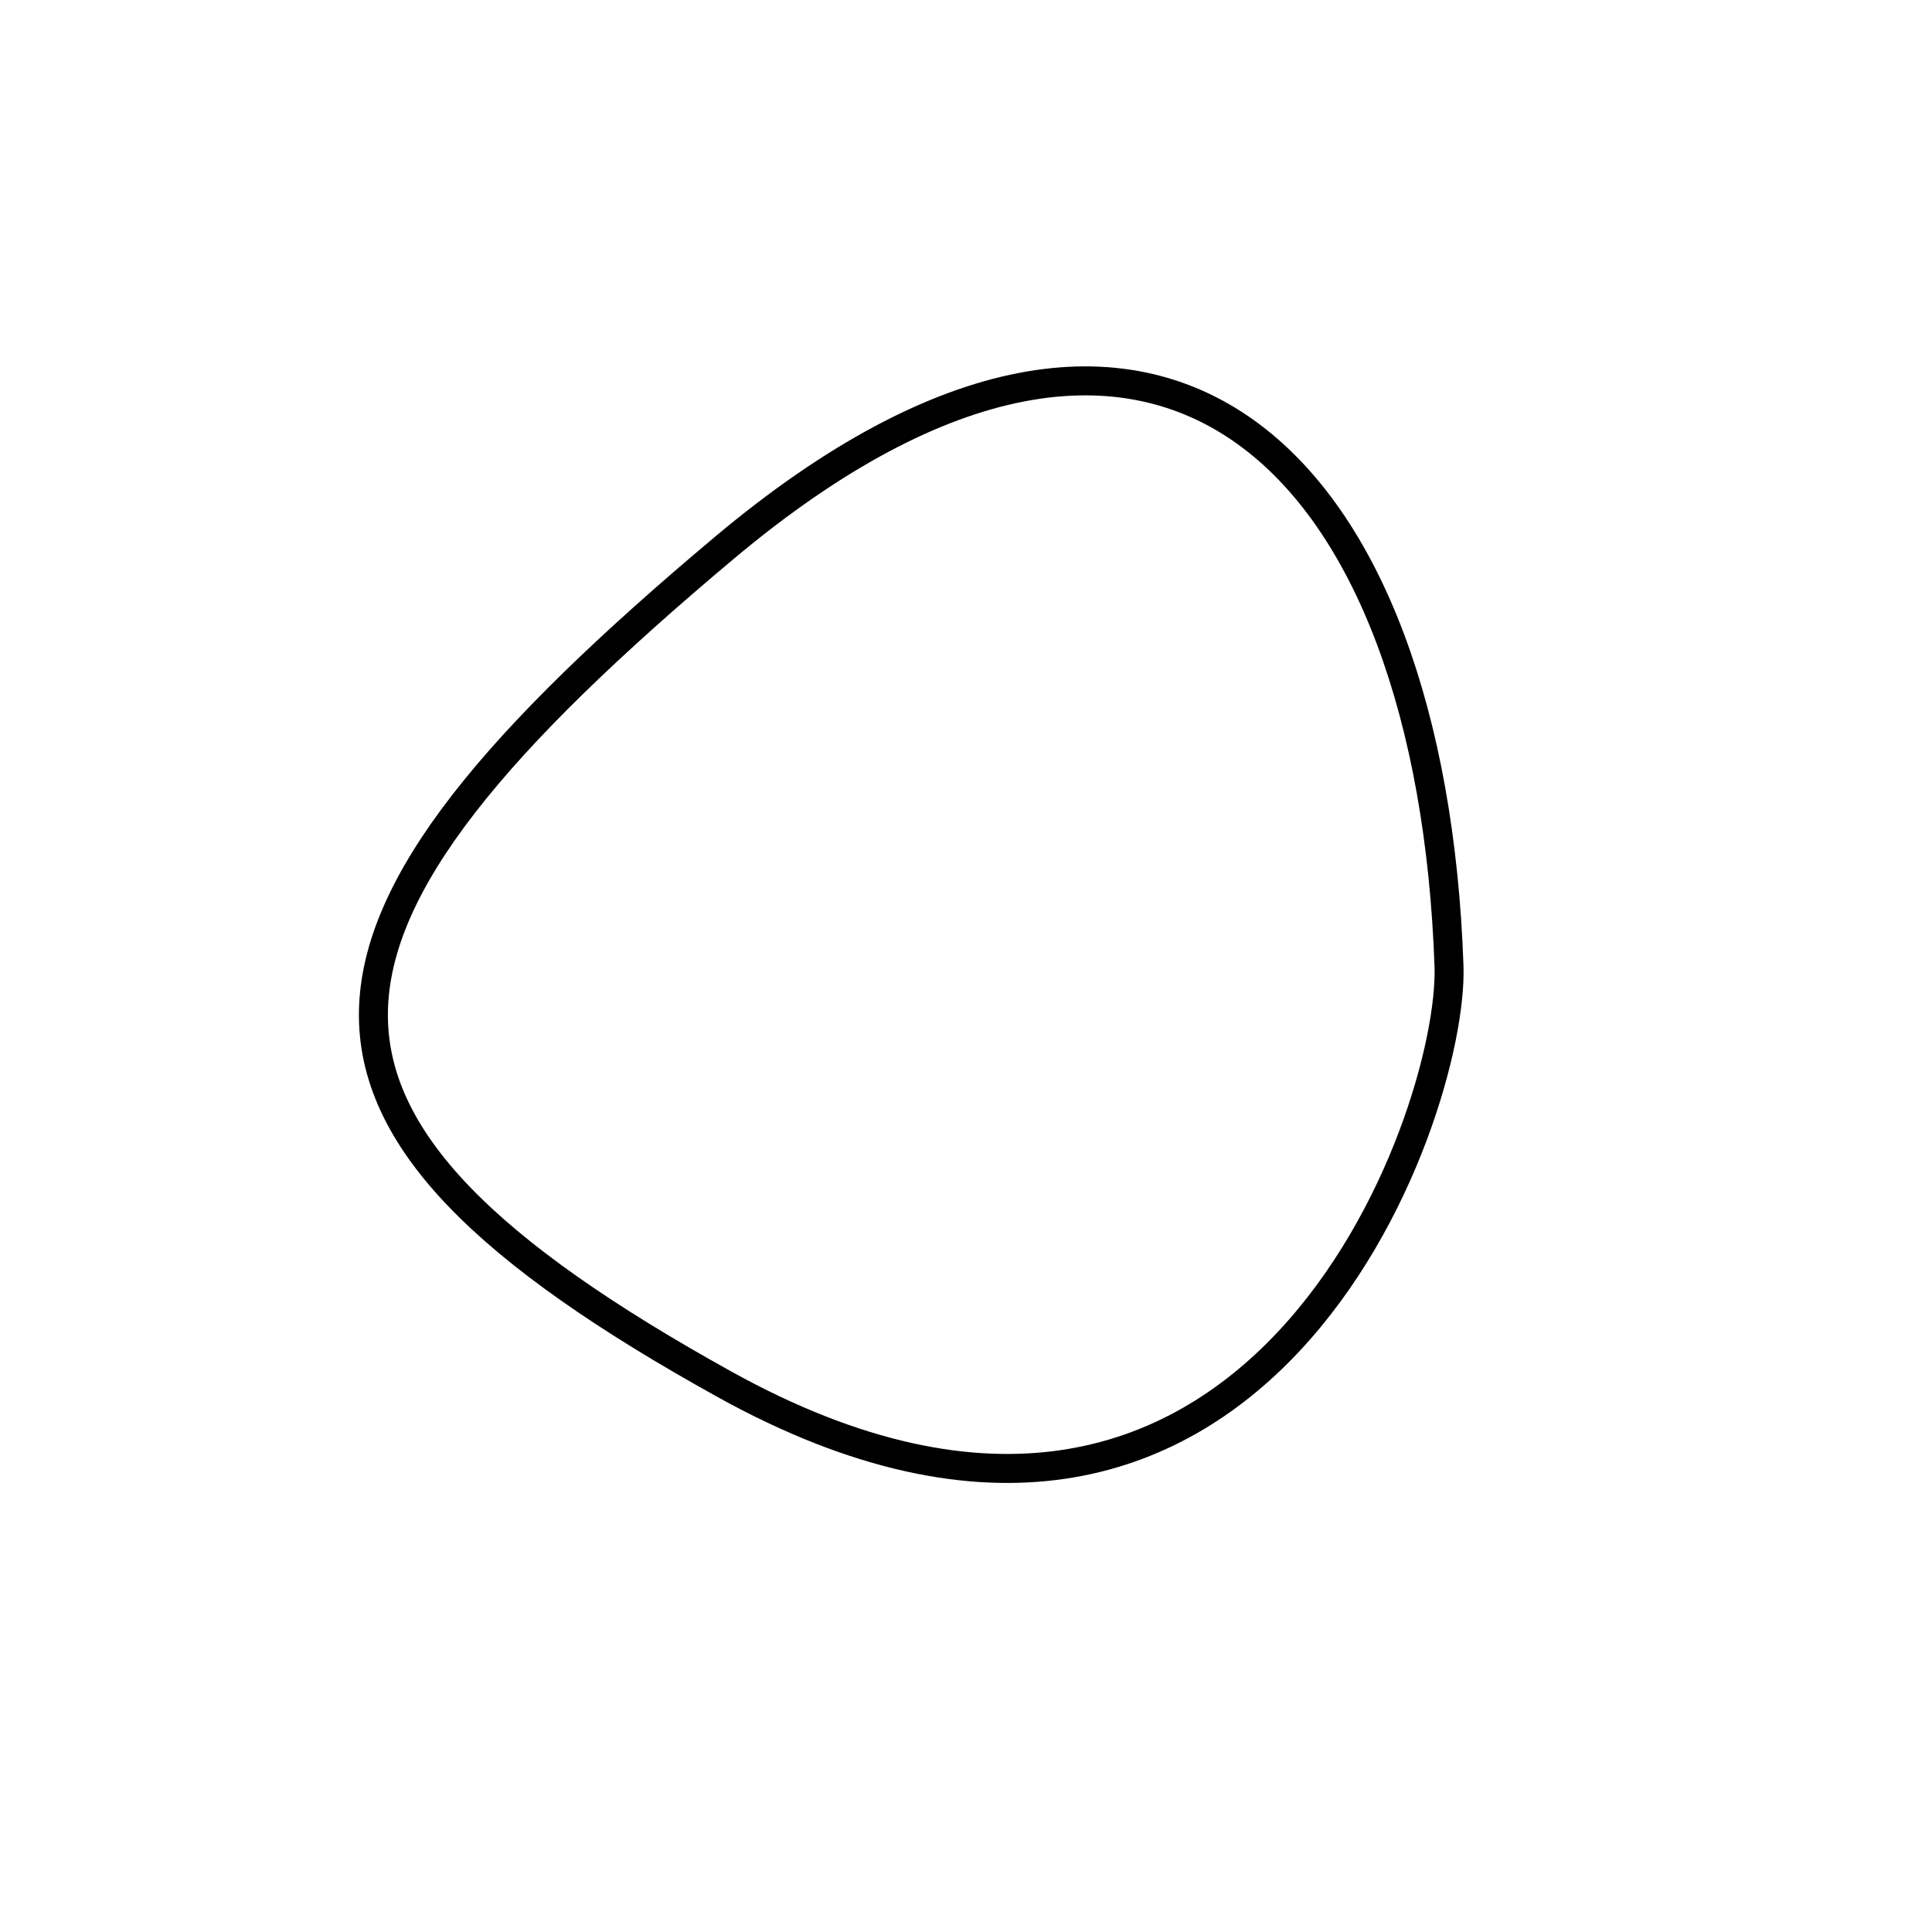
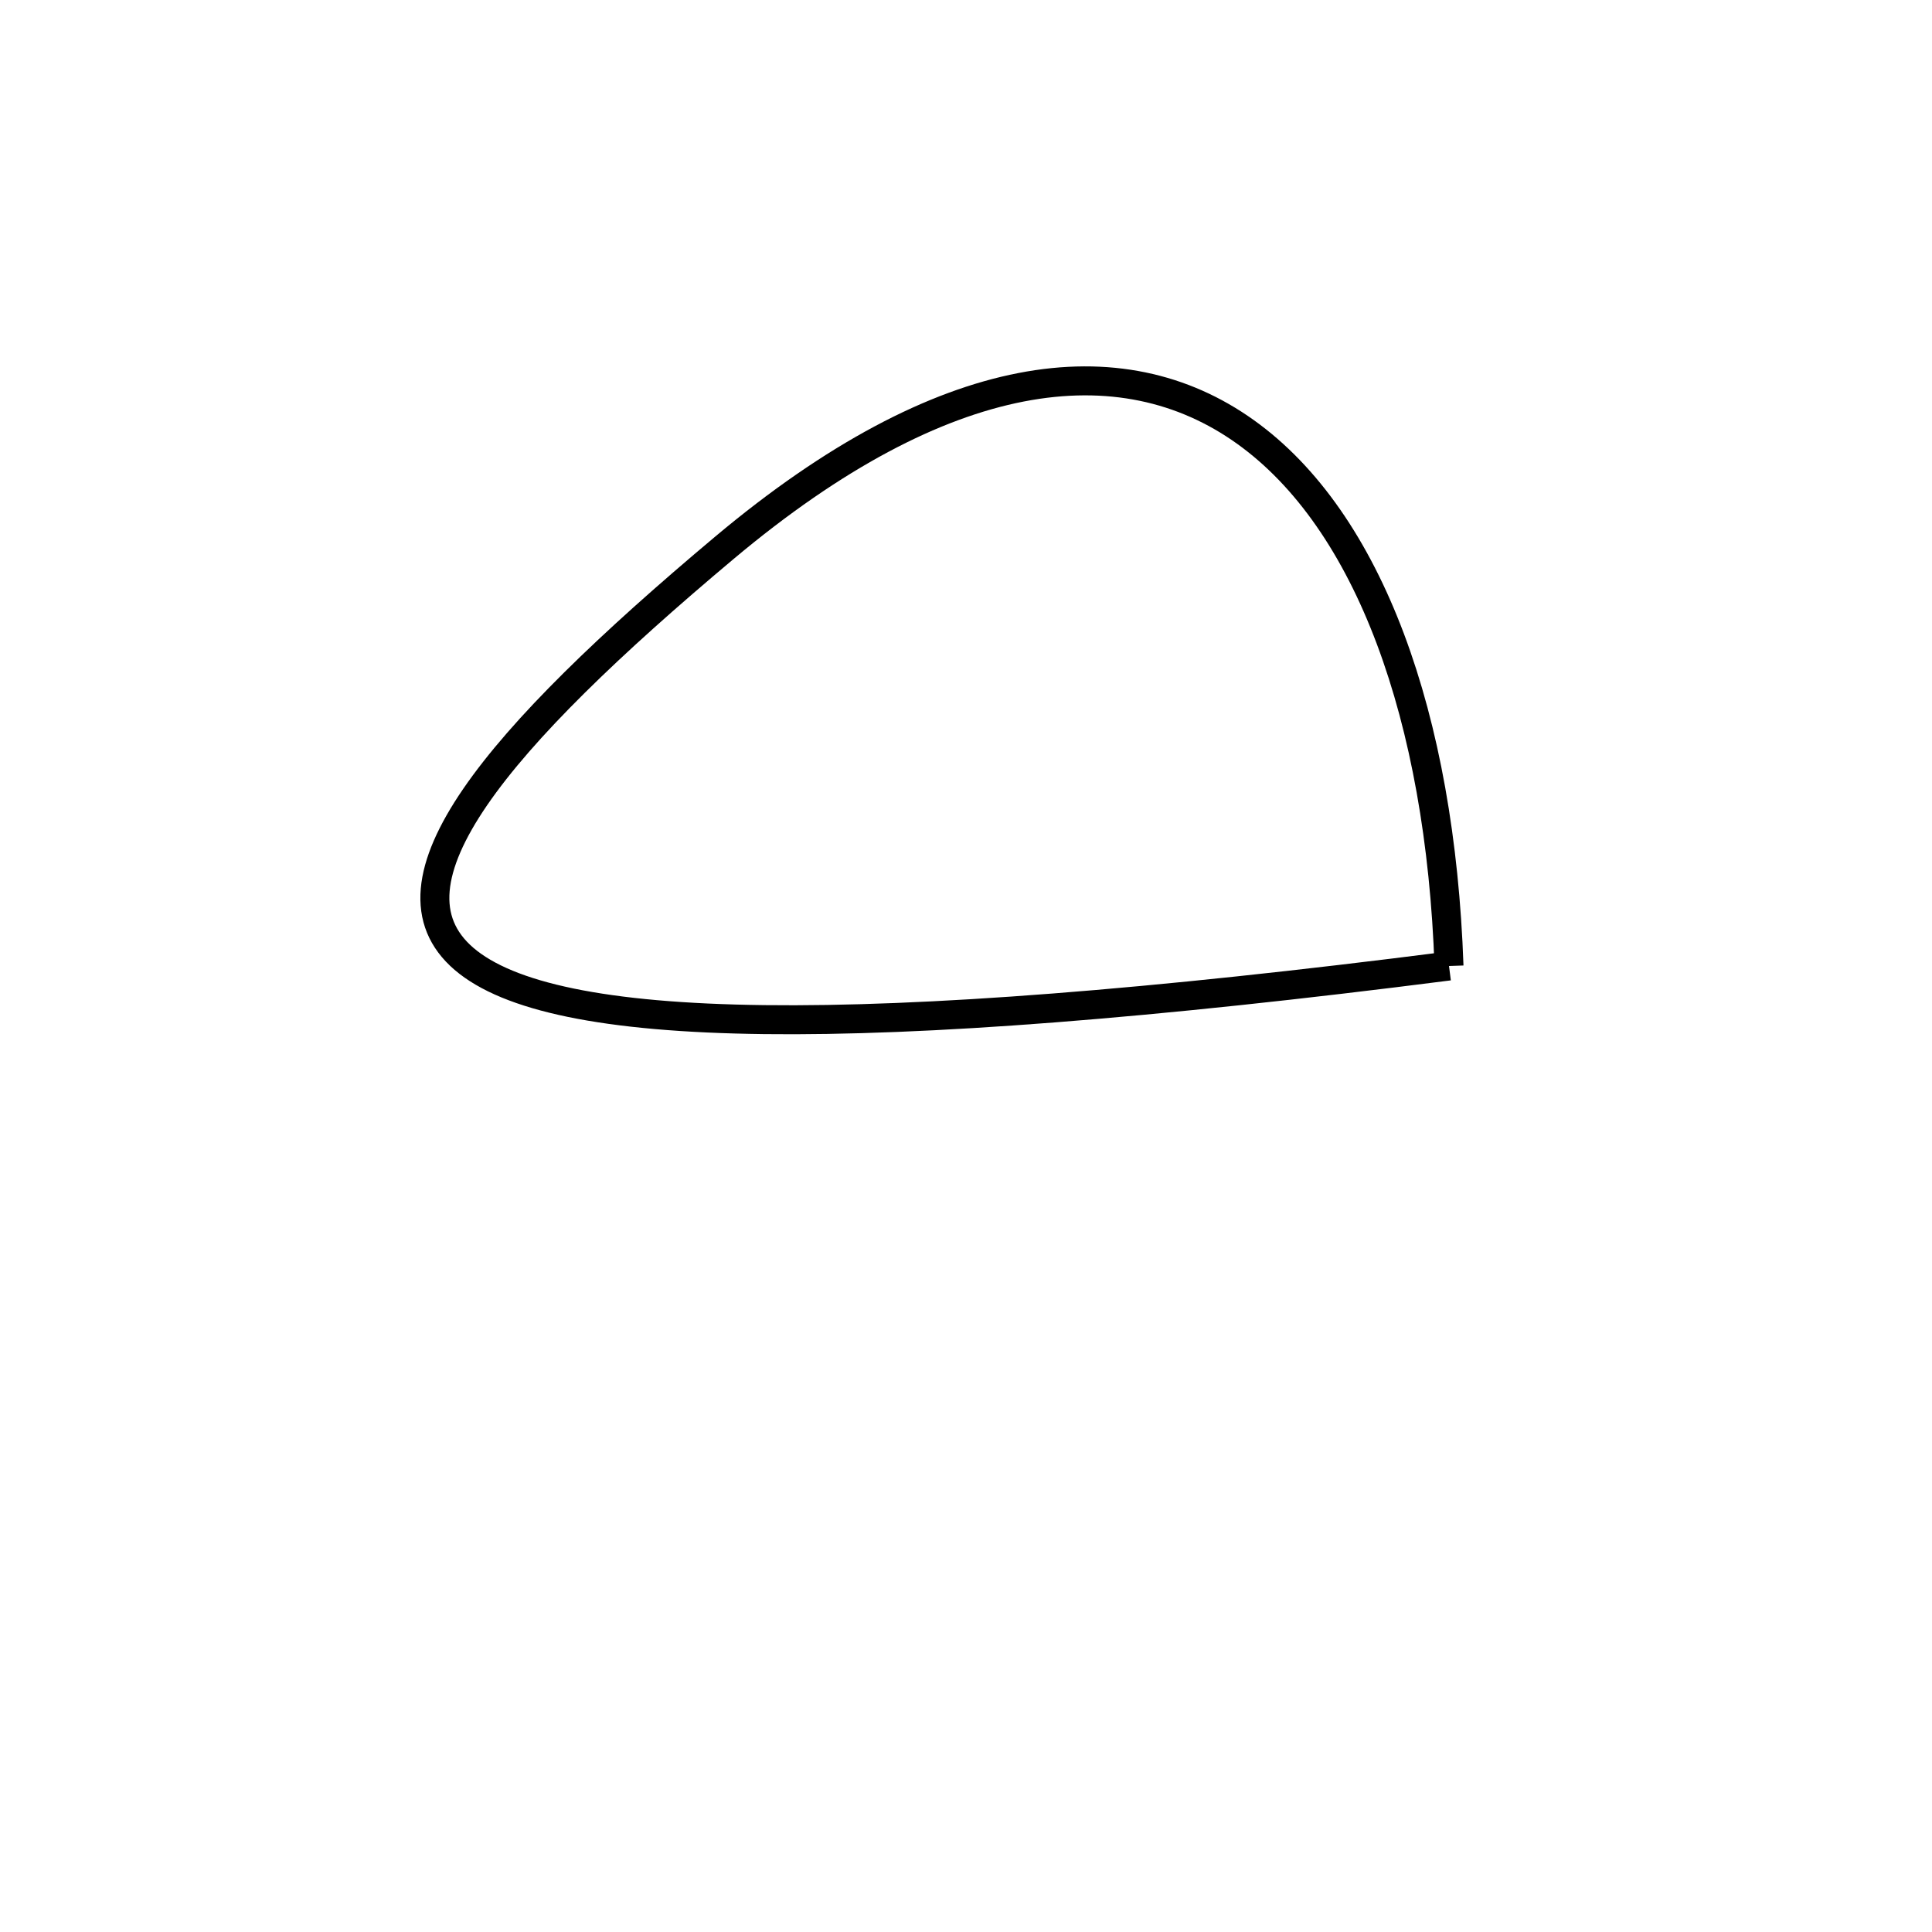
<svg xmlns="http://www.w3.org/2000/svg" version="1.1" viewBox="0 0 400 400" width="400" height="400">
  <style type="text/css">
circle,
.bezier{
	stroke:#000000;
	fill:none;
	stroke-width:6;
}
/**ADDCSS*/
</style>
  <g>
-     <path id="bezier" d="M300,200C301.08,230.98 260.2,347.69 150,286.603C51.17,231.82 55.01,193.1 150,113.397C241.16,36.91 296.41,97.06 300,200" class="bezier" />
+     <path id="bezier" d="M300,200C51.17,231.82 55.01,193.1 150,113.397C241.16,36.91 296.41,97.06 300,200" class="bezier" />
  </g>
</svg>